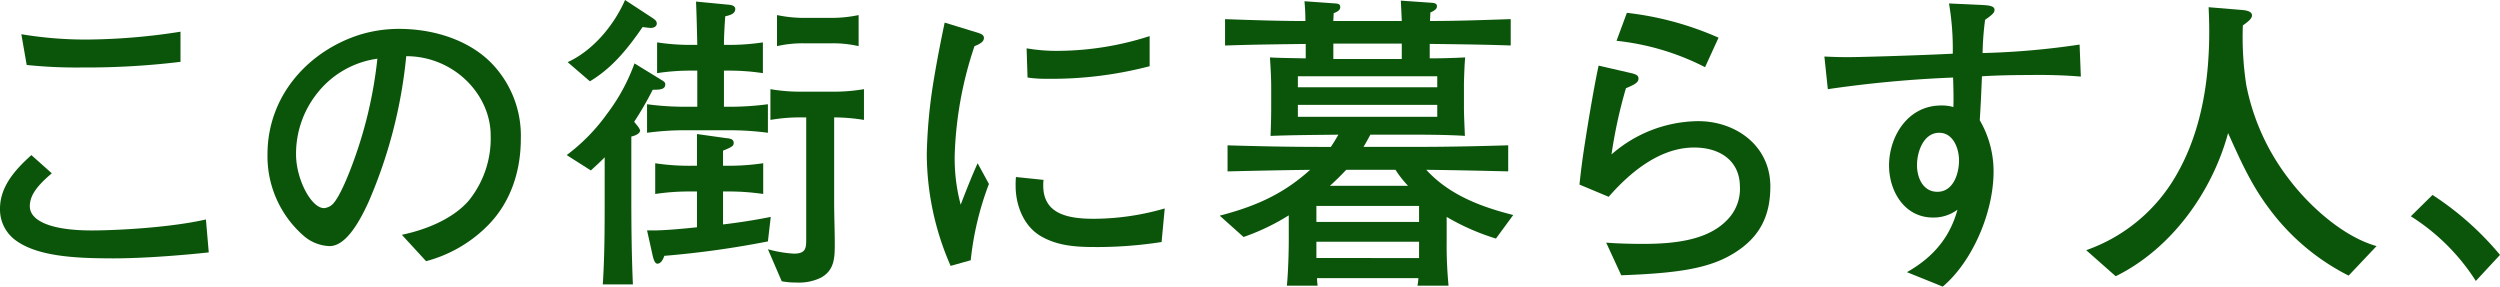
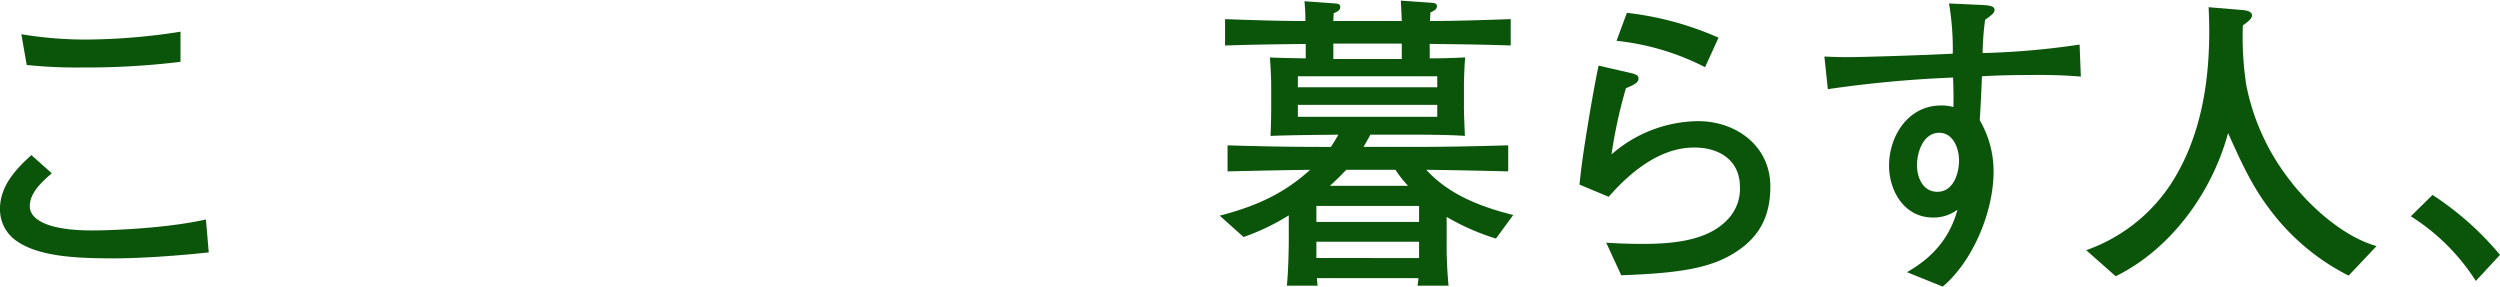
<svg xmlns="http://www.w3.org/2000/svg" width="437.965" height="50.207" viewBox="0 0 437.965 50.207">
  <g id="グループ_3703" data-name="グループ 3703" transform="translate(21529.598 22009)">
    <path id="パス_3206" data-name="パス 3206" d="M19.632,45.259c-6.764,0-13.473-.385-17.212-3.41A6.68,6.68,0,0,1,0,36.57c0-3.959,2.75-6.929,5.5-9.4l3.575,3.19c-2.585,2.2-3.85,3.849-3.85,5.774,0,2.475,3.52,4.235,10.834,4.235,4.454,0,13.8-.5,20.017-1.925l.495,5.774c-5.169.55-11.548,1.045-16.938,1.045M14.3,11.823a84.592,84.592,0,0,1-9.624-.44L3.739,5.994a68.258,68.258,0,0,0,11.439.935A109.276,109.276,0,0,0,31.621,5.554v5.279a136.956,136.956,0,0,1-17.323.99" transform="translate(-21529.598 -22009)" fill="#0b550a" />
-     <path id="パス_3207" data-name="パス 3207" d="M82.166,35.085A17.281,17.281,0,0,0,85.96,23.756c0-7.259-6.489-13.913-14.793-13.913A84.525,84.525,0,0,1,64.623,35.25c-1.87,4.179-4.234,7.864-6.873,7.864A7.294,7.294,0,0,1,53.184,41.3,18.5,18.5,0,0,1,46.86,27.056c0-10.5,7.425-18.258,16.279-21.007a23.4,23.4,0,0,1,6.763-.99c6.489,0,12.7,2.2,16.5,6.324a18.228,18.228,0,0,1,4.84,12.923c0,6.269-2.146,11.713-6.1,15.508a23.7,23.7,0,0,1-10.5,5.939L70.4,41.134c4.949-1.045,9.294-3.135,11.769-6.049M55.439,16.5a16.988,16.988,0,0,0-3.575,10.559c0,4.289,2.64,9.4,4.9,9.4a2.5,2.5,0,0,0,1.54-.714c1.319-1.375,2.969-5.665,3.684-7.644a75.526,75.526,0,0,0,4.124-17.818A16.232,16.232,0,0,0,55.439,16.5" transform="translate(-21529.598 -22009)" fill="#0b550a" />
-     <path id="パス_3208" data-name="パス 3208" d="M103.51,29.861l-4.234-2.694a32.92,32.92,0,0,0,7.094-7.26,33.306,33.306,0,0,0,4.785-8.8l4.839,2.969c.275.165.55.33.55.715,0,.88-.935.935-2.2.935a56.942,56.942,0,0,1-3.245,5.609l.44.55a3.244,3.244,0,0,1,.6.935c0,.66-1.045.99-1.539,1.1V34.535c0,5.115.054,10.229.275,15.288H105.6c.33-5.059.33-10.118.33-15.233V27.551c-.77.825-1.6,1.54-2.42,2.31M114.289,3.134c.385.276.77.5.77.991s-.495.769-1.045.769a12.883,12.883,0,0,1-1.43-.164c-2.584,3.739-5.279,7.149-9.239,9.513l-3.9-3.354C103.9,8.854,107.58,4.4,109.5,0Zm13.088,4.73a39.6,39.6,0,0,0,6.27-.44v5.389a39.722,39.722,0,0,0-6.27-.439h-.55V18.7h.55a51.313,51.313,0,0,0,7.15-.44v5a51.467,51.467,0,0,0-7.15-.44h-6.984a49.894,49.894,0,0,0-7.039.44v-5a49.745,49.745,0,0,0,7.039.44h1.76V12.374h-.88a38.8,38.8,0,0,0-6.159.439V7.424a38.68,38.68,0,0,0,6.159.44h.88c-.055-2.529-.11-5.059-.22-7.589l5.72.55c.494.055,1.154.165,1.154.77,0,.88-1.1,1.1-1.759,1.265-.111,1.705-.221,3.354-.221,5Zm-6.324,25.682a39.6,39.6,0,0,0-6.269.439V28.6a39.6,39.6,0,0,0,6.269.44H122.1V23.482l5.114.715c.55.055,1.32.11,1.32.825,0,.55-.275.714-1.87,1.375v2.639h.661a40.975,40.975,0,0,0,6.378-.44v5.389a40.975,40.975,0,0,0-6.378-.439h-.661V39.32c2.8-.33,5.61-.77,8.359-1.32l-.494,4.29a164,164,0,0,1-18.148,2.529c-.165.495-.55,1.375-1.21,1.375-.44,0-.66-.715-.825-1.375l-.99-4.454h1.21c2.035,0,5.445-.33,7.534-.55V33.546ZM140.41,20.568a30.279,30.279,0,0,0-5.443.439V15.618a30.281,30.281,0,0,0,5.443.44h5.445a30.9,30.9,0,0,0,5.5-.44v5.389a33.36,33.36,0,0,0-5.224-.439V35.305c0,2.53.11,5.06.11,7.534,0,2.42-.11,4.565-2.475,5.83a8.817,8.817,0,0,1-4.289.824,12.74,12.74,0,0,1-2.53-.219l-2.419-5.61a21.4,21.4,0,0,0,4.564.77c2.089,0,2.145-.99,2.145-2.53V20.568Zm5.225-12.979h-4.729a19.922,19.922,0,0,0-4.785.495V2.64a23.163,23.163,0,0,0,4.785.494h4.729a23.154,23.154,0,0,0,4.784-.494V8.084a19.914,19.914,0,0,0-4.784-.495" transform="translate(-21529.598 -22009)" fill="#0b550a" />
-     <path id="パス_3209" data-name="パス 3209" d="M172.369,6.654c0,.77-.99,1.155-1.65,1.43a65.753,65.753,0,0,0-3.465,18.972,31.361,31.361,0,0,0,1.045,8.8c.935-2.42,1.87-4.84,2.97-7.259l1.979,3.629a52.657,52.657,0,0,0-3.189,13.364l-3.52.989a48.959,48.959,0,0,1-4.179-19.632,90.47,90.47,0,0,1,.99-11.494c.6-3.849,1.374-7.863,2.144-11.493l5.555,1.7c.935.275,1.32.495,1.32.99m19.522,36.625c-3.3,0-6.654-.165-9.679-1.98-2.969-1.814-4.289-5.444-4.289-8.744a14.422,14.422,0,0,1,.055-1.54l4.839.5a6.654,6.654,0,0,0-.055.989c0,4.9,4.125,5.829,8.854,5.829a44.978,44.978,0,0,0,12.428-1.814l-.55,5.884a73.9,73.9,0,0,1-11.6.88M183.2,13.8a20.248,20.248,0,0,1-3.189-.22l-.165-5.114a31.049,31.049,0,0,0,5.829.439A52.9,52.9,0,0,0,201.4,6.324V11.6a67.9,67.9,0,0,1-18.2,2.2" transform="translate(-21529.598 -22009)" fill="#0b550a" />
    <path id="パス_3210" data-name="パス 3210" d="M265.094,37.67l-3.025,4.124A40.406,40.406,0,0,1,253.436,38v4.179a73.961,73.961,0,0,0,.33,7.864h-5.445a10.436,10.436,0,0,0,.165-1.32H230.724a9.854,9.854,0,0,0,.11,1.32h-5.39c.221-2.255.33-5.774.33-8.029V37.725a38.834,38.834,0,0,1-7.919,3.794l-4.179-3.739c6.159-1.595,11.109-3.74,15.838-8.029-4.785.055-9.624.165-14.463.275V25.461c5.444.165,10.833.275,16.278.275h1.815c.494-.715.879-1.374,1.319-2.144-3.959.055-7.919.055-11.878.22.055-1.6.11-3.19.11-4.73V15.233c0-1.155-.055-2.695-.22-5.17,2.089.11,4.179.11,6.269.165V7.7c-4.729.056-9.459.111-14.133.276V3.354c4.674.165,9.4.33,14.078.33q0-1.731-.165-3.465l5.444.386c.495.054.825.11.825.659,0,.6-.715.88-1.155,1.045,0,.44-.055.935-.055,1.375h11.989c-.055-1.21-.11-2.42-.165-3.574l5.5.384c.495.056.825.165.825.6,0,.5-.44.77-1.155,1.1,0,.5-.055.99-.055,1.485,4.674,0,9.4-.165,14.133-.33v4.62c-4.729-.165-9.459-.22-14.188-.276v2.53c2.09,0,4.125-.055,6.214-.165-.11.935-.22,3.905-.22,4.84v3.849c0,1.54.11,3.465.165,5.06-3.079-.22-7.864-.22-11.053-.22h-5.5c-.385.714-.769,1.429-1.209,2.144h9.074c5.444,0,10.833-.11,16.277-.275v4.565c-4.784-.11-9.568-.22-14.353-.275,4.014,4.4,9.569,6.489,15.233,7.919M227.369,15.288h24.417V13.363H227.369Zm0,5.169h24.417V18.368H227.369Zm3.245,18.423H248.6V36.075H230.614Zm0,6.324H248.6v-2.86H230.614Zm5.224-15.453c-.935.989-1.87,1.925-2.859,2.8h13.693a18.272,18.272,0,0,1-2.2-2.8Zm-2.255-19.413h11.988V7.644H233.583Z" transform="translate(-21529.598 -22009)" fill="#0b550a" />
    <path id="パス_3211" data-name="パス 3211" d="M287.043,13.693c0,.66-.33.99-2.2,1.76a84.077,84.077,0,0,0-2.529,11.6,23.359,23.359,0,0,1,15.178-5.829c6.654,0,12.648,4.345,12.648,11.438,0,4.73-1.54,8.524-5.885,11.384-4.4,2.915-9.843,3.8-20.237,4.179l-2.639-5.719c2.089.165,4.454.22,6.544.22,6.214,0,11.658-.88,14.848-4.4a7.734,7.734,0,0,0,2.035-5.718c-.055-4.345-3.355-6.764-8.03-6.764-5.994,0-11.218,4.344-14.958,8.633L276.7,32.335c.22-2.089.495-4.289.825-6.434.935-6.1,1.925-11.658,2.53-14.407l5.719,1.319c.715.165,1.265.385,1.265.88M301.066,6.6,298.7,11.768a44.067,44.067,0,0,0-15.508-4.619l1.815-4.9A54.787,54.787,0,0,1,301.066,6.6" transform="translate(-21529.598 -22009)" fill="#0b550a" />
    <path id="パス_3212" data-name="パス 3212" d="M340.338,50.208l-6.269-2.53c5.059-2.86,7.644-6.544,8.854-10.944a7.011,7.011,0,0,1-4.29,1.375c-5,0-7.7-4.619-7.7-9.129,0-4.949,3.19-10.5,9.129-10.5a6.964,6.964,0,0,1,2.145.275c.054-1.6,0-3.52-.055-5.17a208.475,208.475,0,0,0-21.942,2.035L319.606,9.9c1.045.055,2.419.11,4.069.11,2.64,0,13.033-.33,18.422-.605a47.512,47.512,0,0,0-.659-8.8l5.884.275c1.265.055,2.089.22,2.089.825,0,.385-.11.715-1.649,1.76a51.007,51.007,0,0,0-.44,5.829,136.468,136.468,0,0,0,16.993-1.485l.219,5.609c-2.584-.219-5.719-.329-8.964-.275-2.8,0-5.664.056-8.358.221-.11,2.584-.22,5.169-.385,7.7a17.782,17.782,0,0,1,2.42,8.964c0,7.314-3.8,15.893-8.909,20.183M339.4,33.6c2.8,0,3.794-3.19,3.794-5.5,0-2.034-.989-4.839-3.464-4.839-2.8,0-3.9,3.41-3.9,5.665,0,2.2,1.045,4.674,3.575,4.674" transform="translate(-21529.598 -22009)" fill="#0b550a" />
    <path id="パス_3213" data-name="パス 3213" d="M392.917,1.759c.55.055,1.6.22,1.6.935,0,.55-.6,1.044-1.6,1.76a55.35,55.35,0,0,0,.6,10.448,39.316,39.316,0,0,0,7.37,16.333c3.575,4.784,9.569,10.229,15.453,11.878l-4.895,5.17a39.331,39.331,0,0,1-13.857-11.659c-3.245-4.289-5.06-8.469-7.26-13.308-2.8,10.339-9.954,20.292-19.687,25.077l-5.169-4.565a29.4,29.4,0,0,0,16-13.528c4.894-8.689,5.938-19.192,5.444-29.036Z" transform="translate(-21529.598 -22009)" fill="#0b550a" />
    <path id="パス_3214" data-name="パス 3214" d="M437.964,44.654l-4.234,4.564A36.694,36.694,0,0,0,422.346,37.89l3.795-3.739a52.468,52.468,0,0,1,11.823,10.5" transform="translate(-21529.598 -22009)" fill="#0b550a" />
  </g>
</svg>